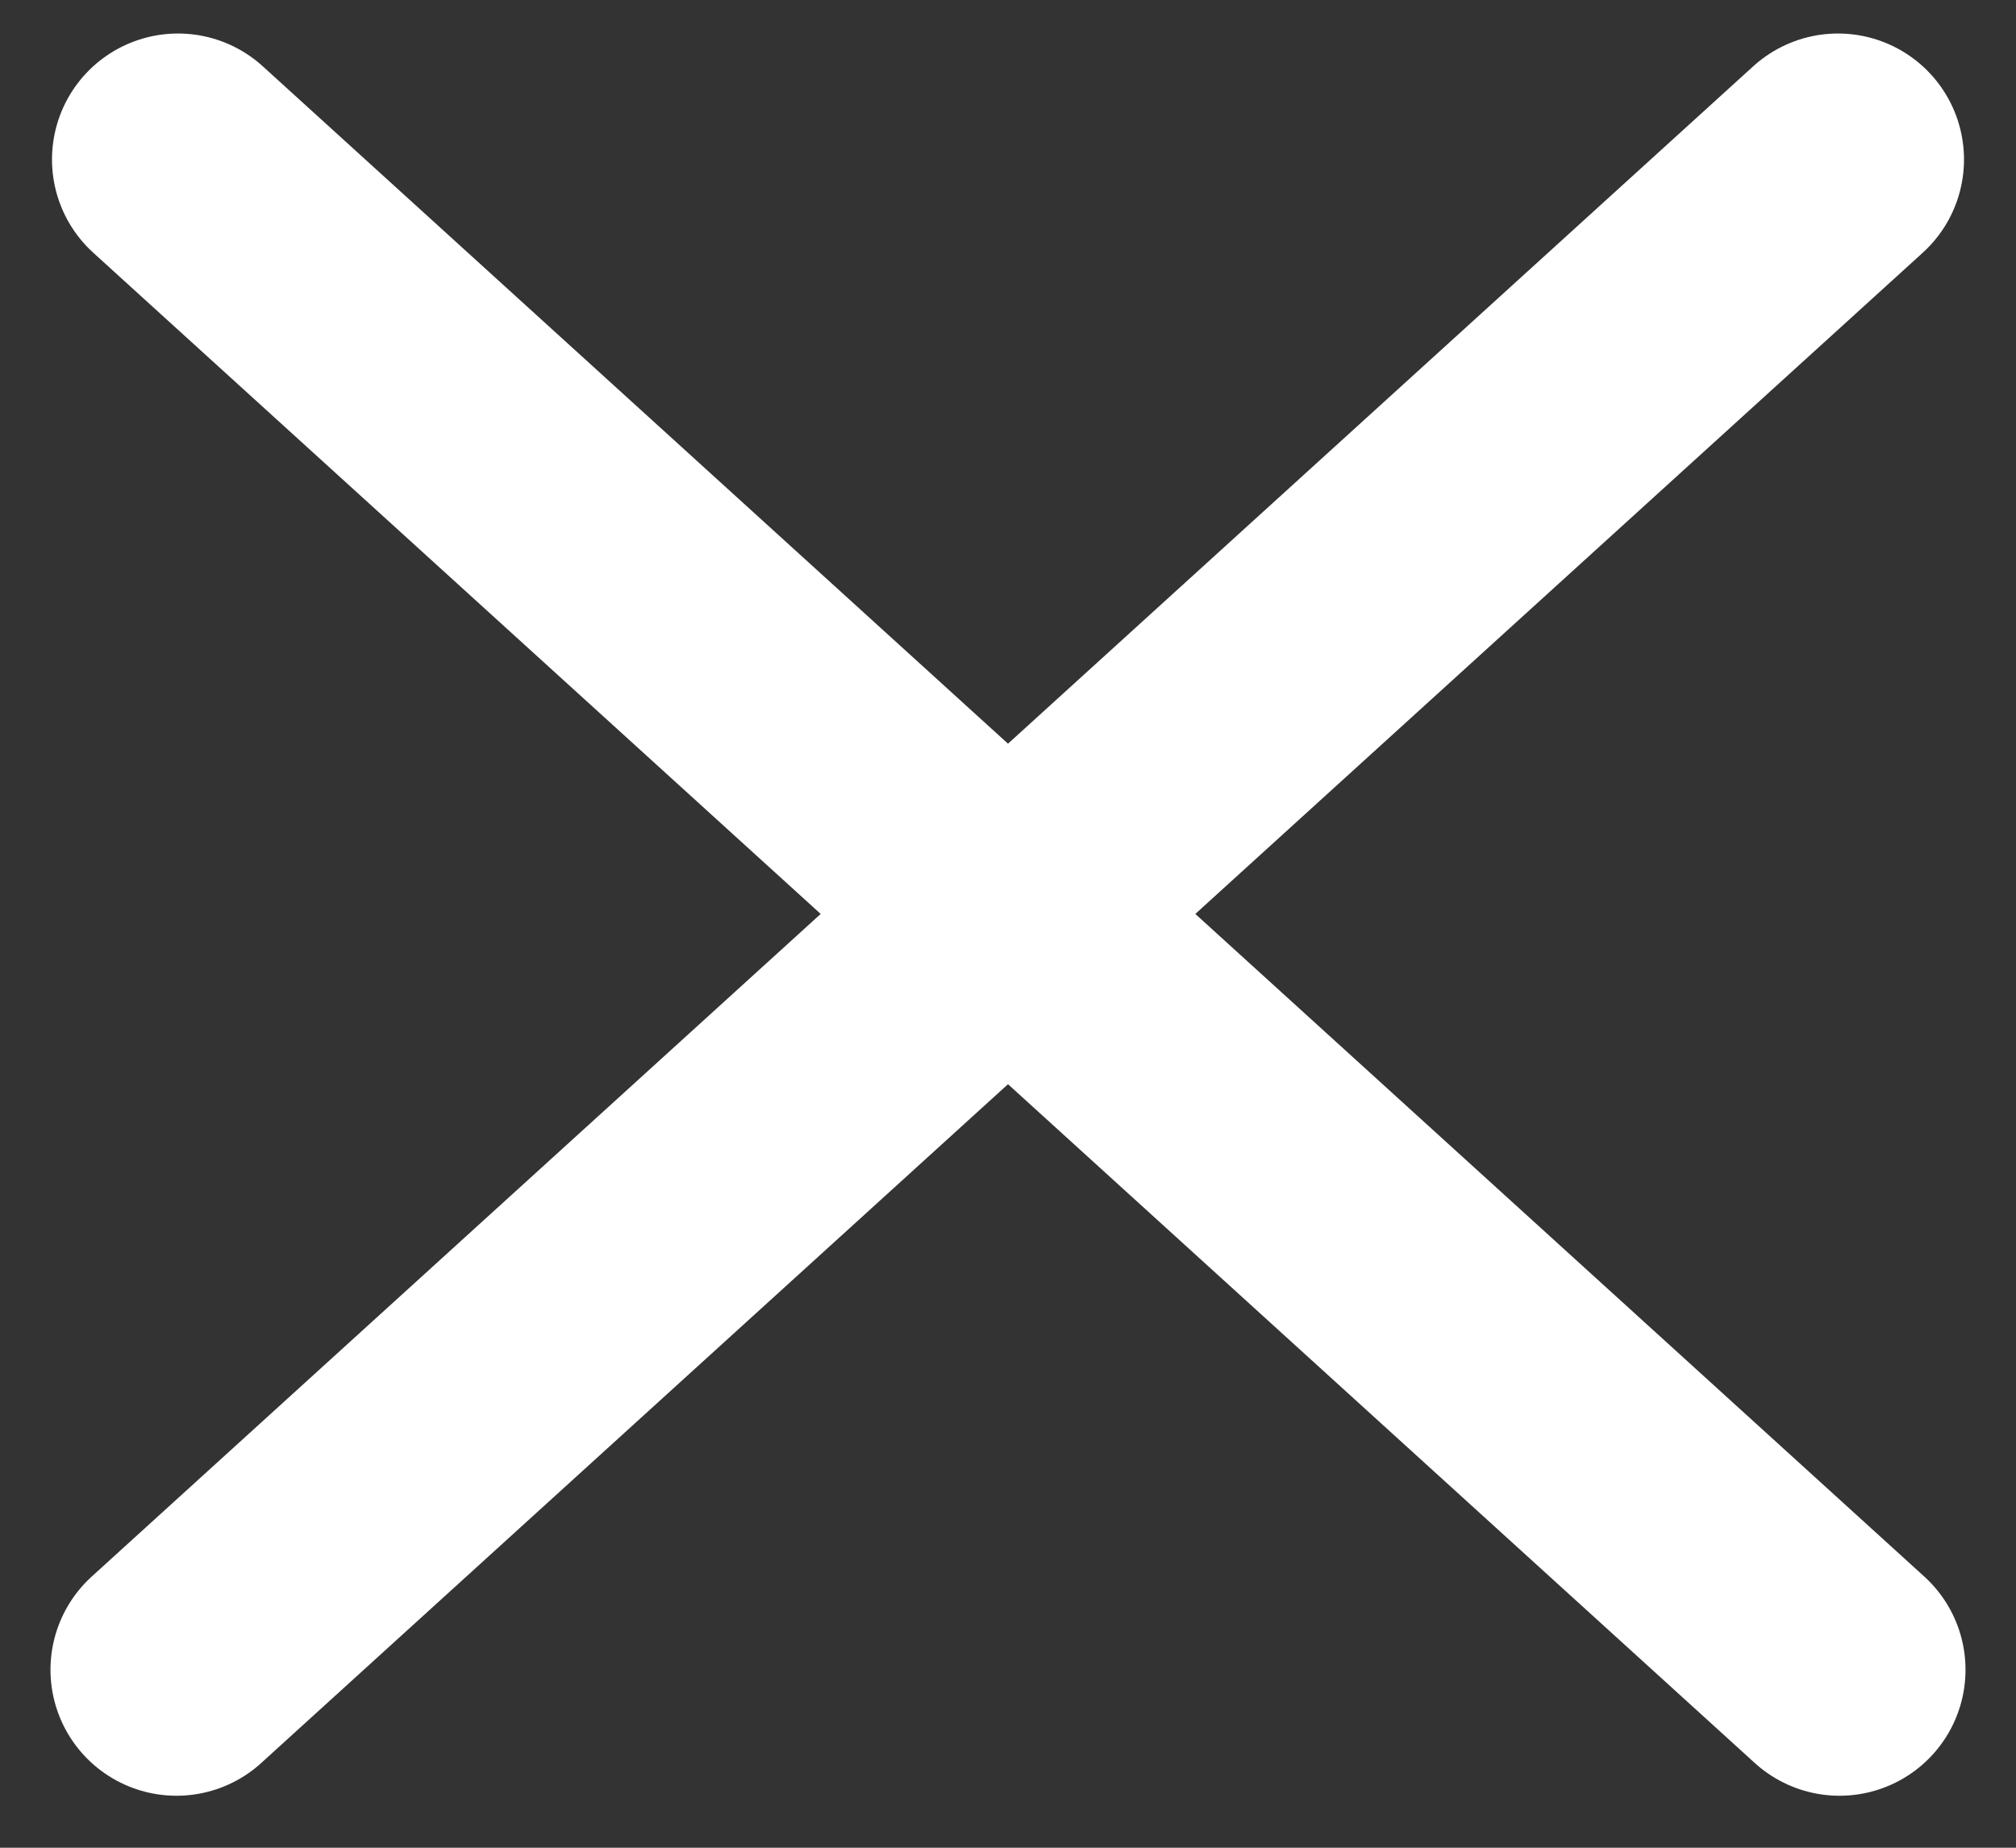
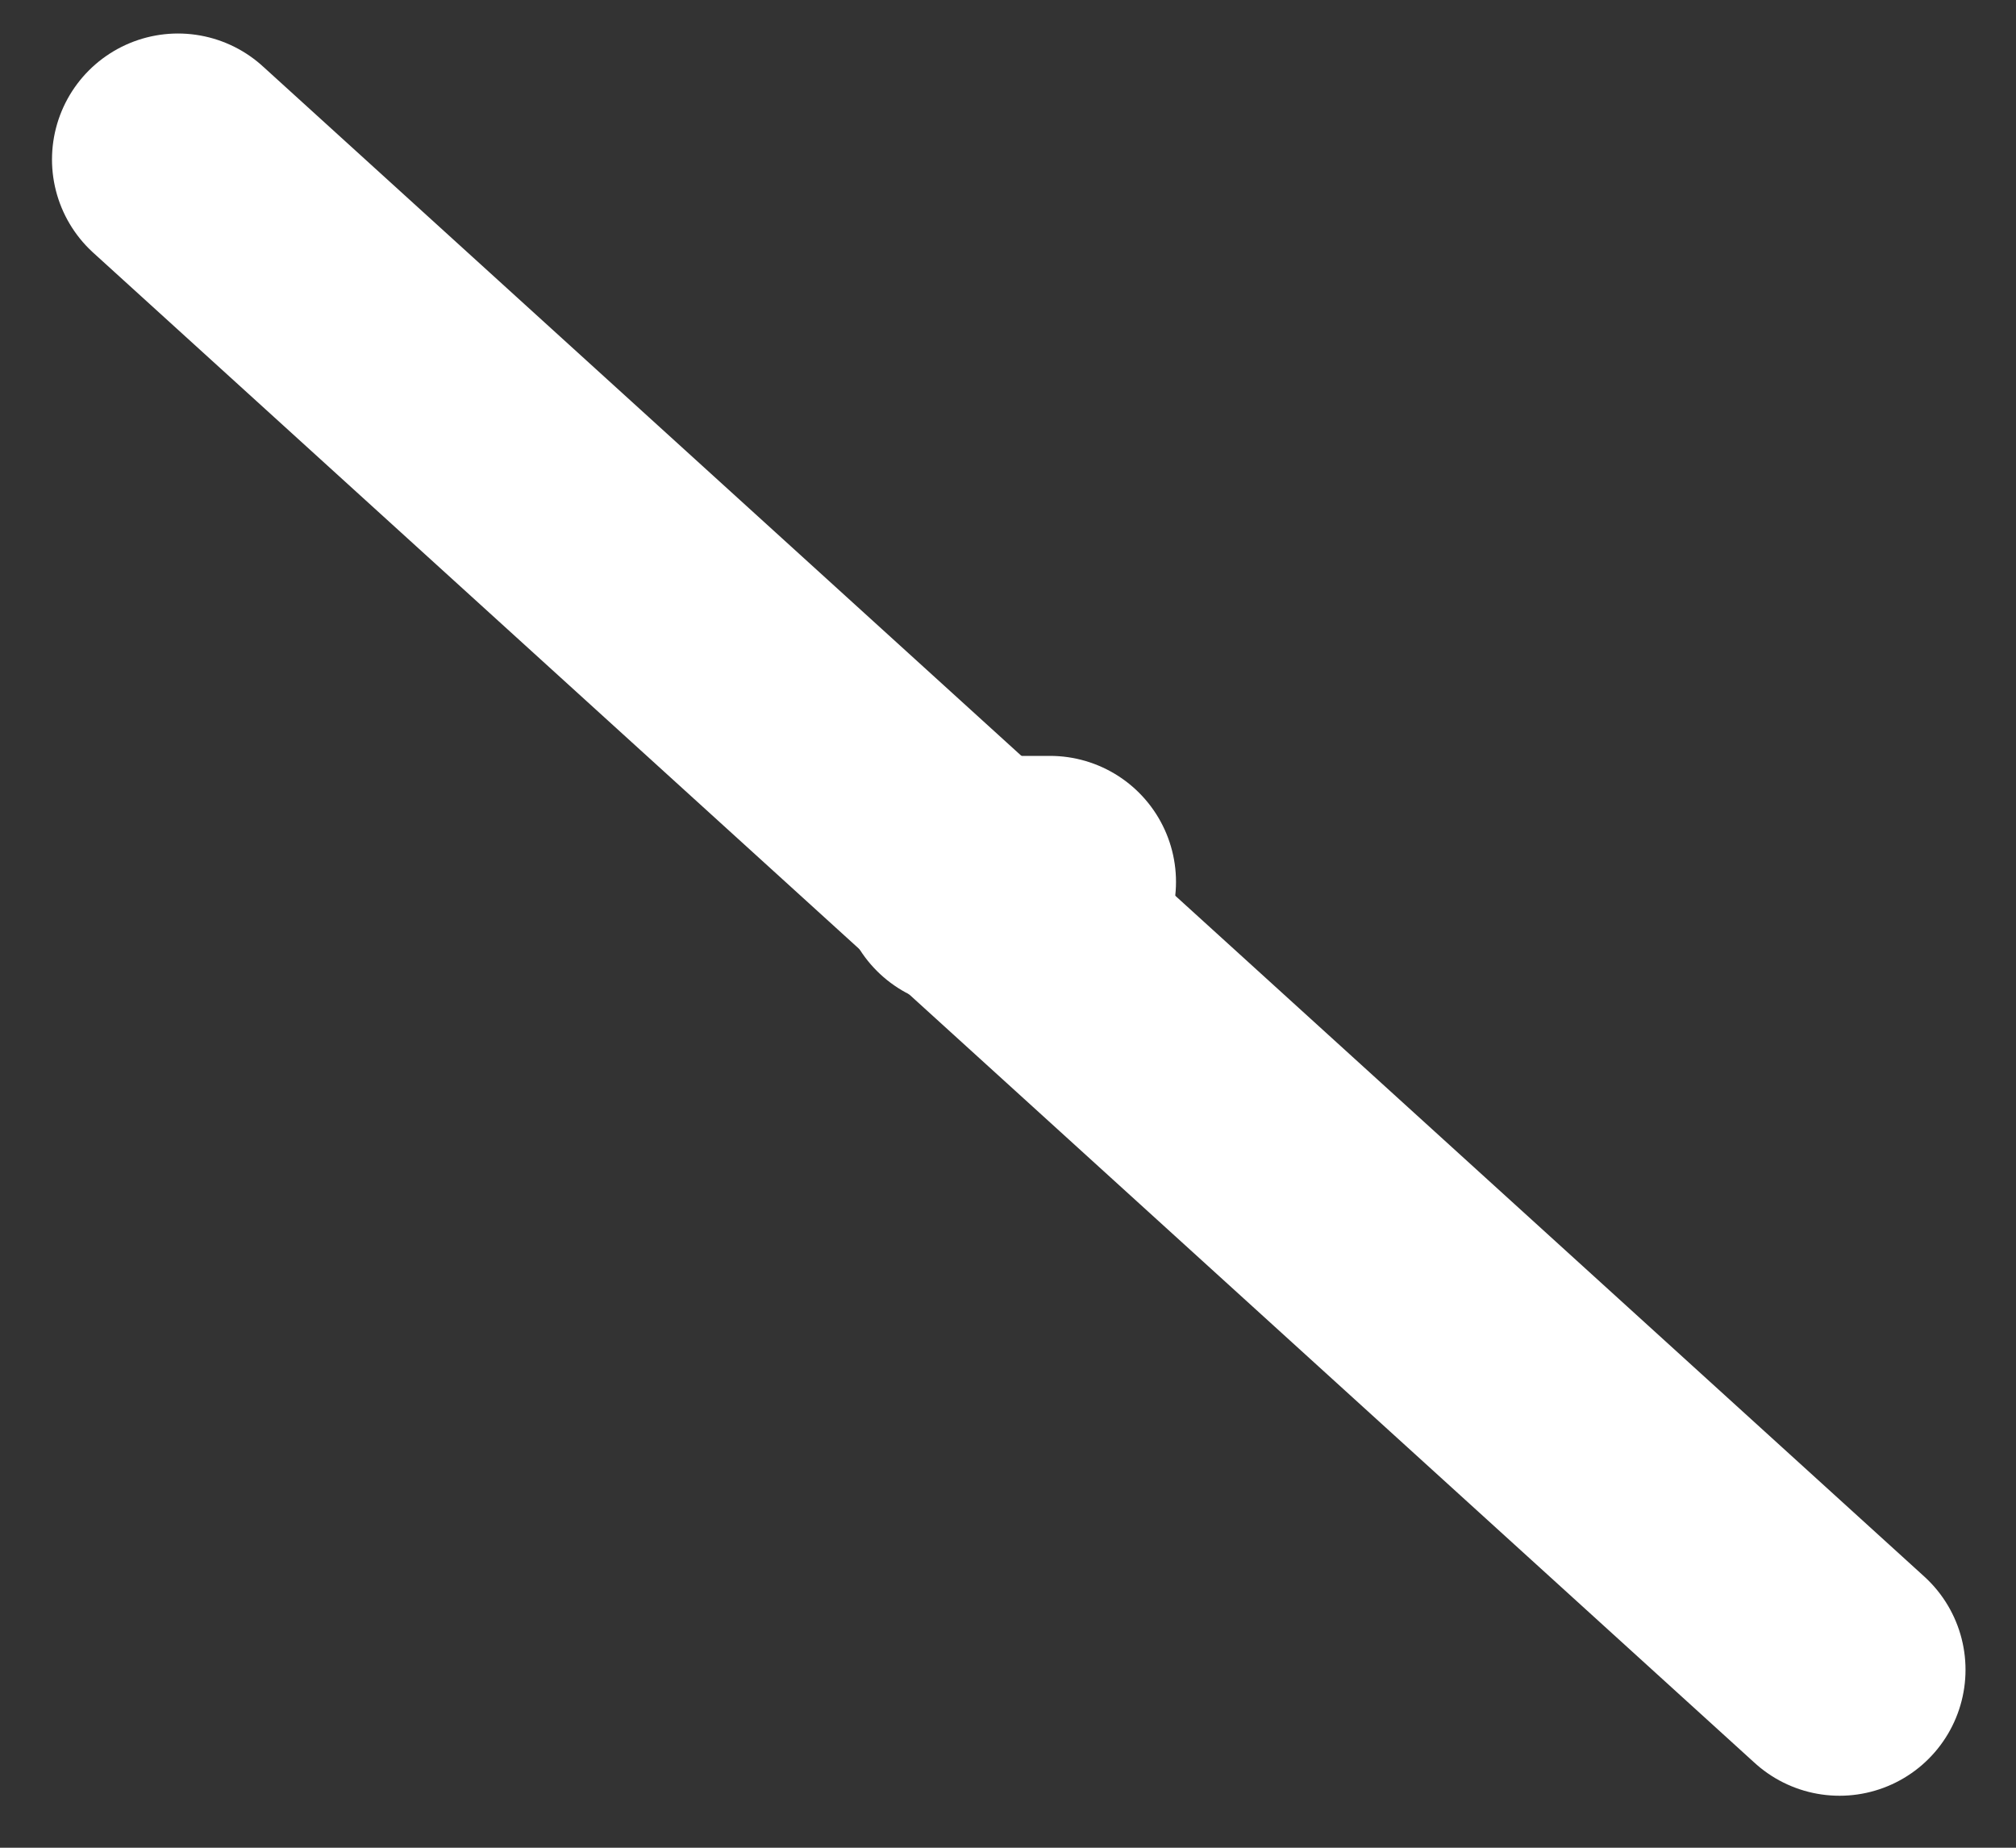
<svg xmlns="http://www.w3.org/2000/svg" width="24" height="22" viewBox="0 0 24 22" fill="none">
  <rect x="0" y="0" width="24" height="22" fill="#333333" stroke="none" />
  <line x1="2.119" y1="1.899" x2="21.899" y2="19.881" stroke="white" stroke-width="3" stroke-linecap="round" />
  <line x1="11.5" y1="10.5" x2="12.5" y2="10.5" stroke="white" stroke-width="3" stroke-linecap="round" />
-   <line x1="2.101" y1="19.881" x2="21.881" y2="1.899" stroke="white" stroke-width="3" stroke-linecap="round" />
</svg>